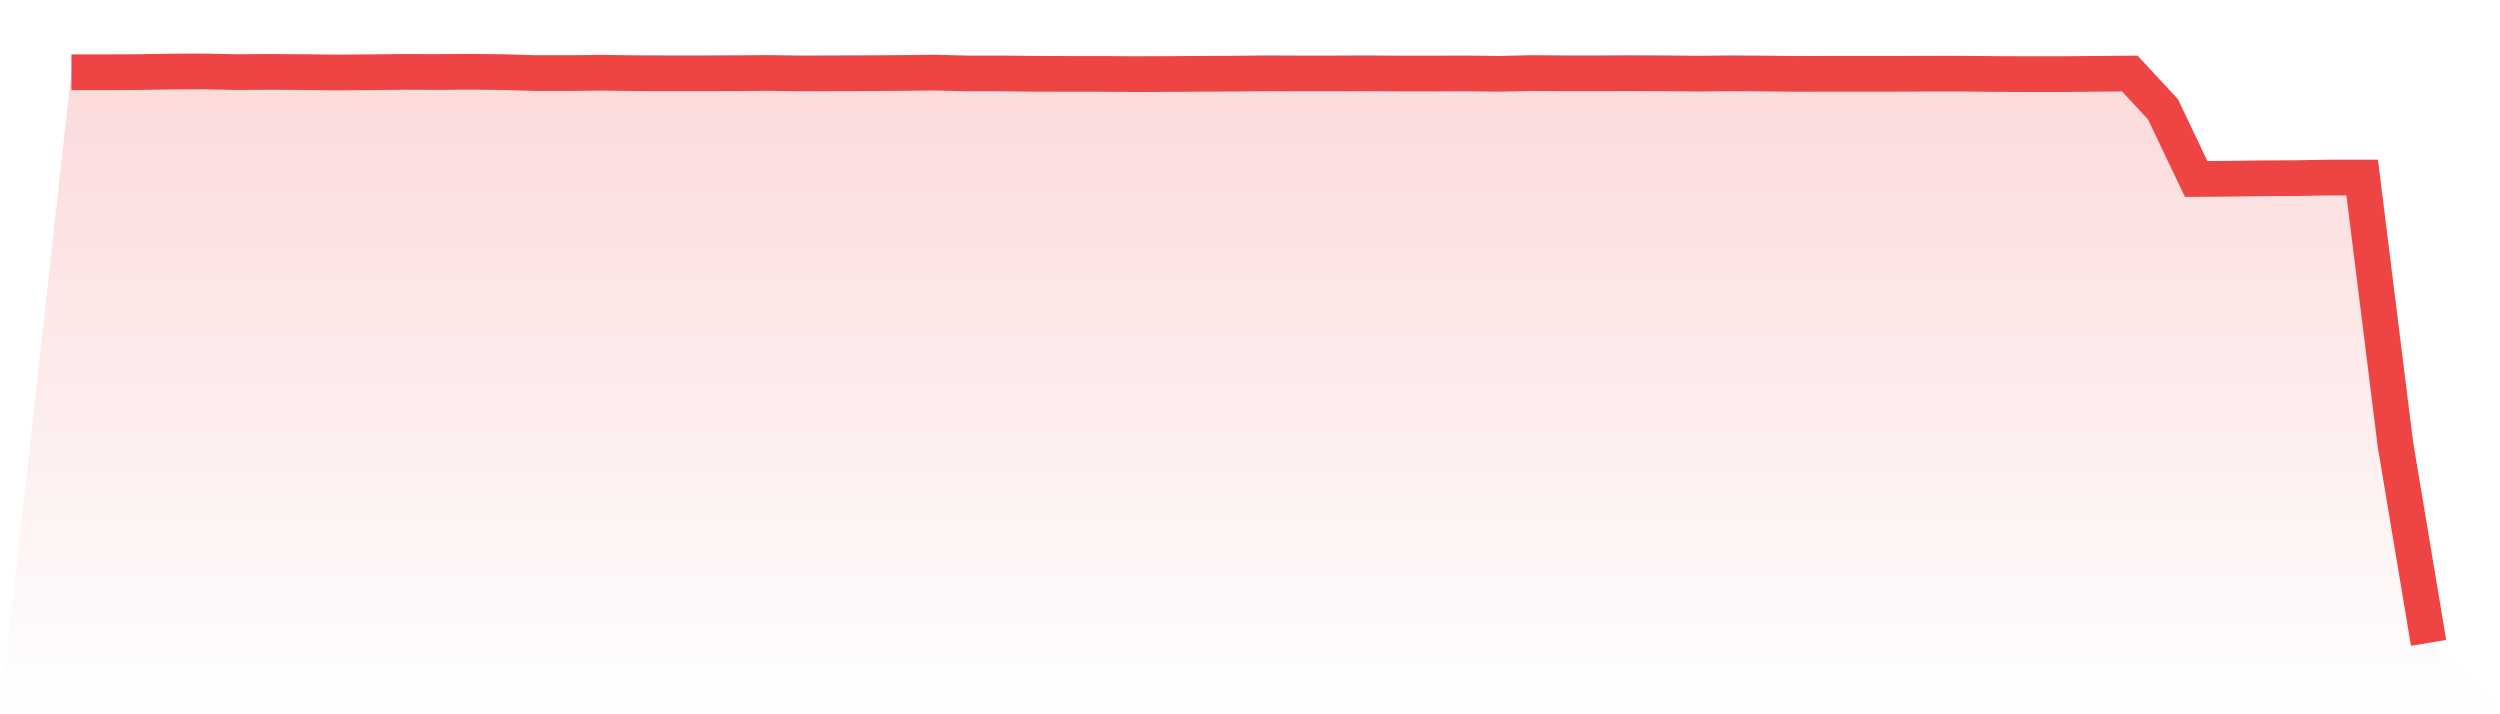
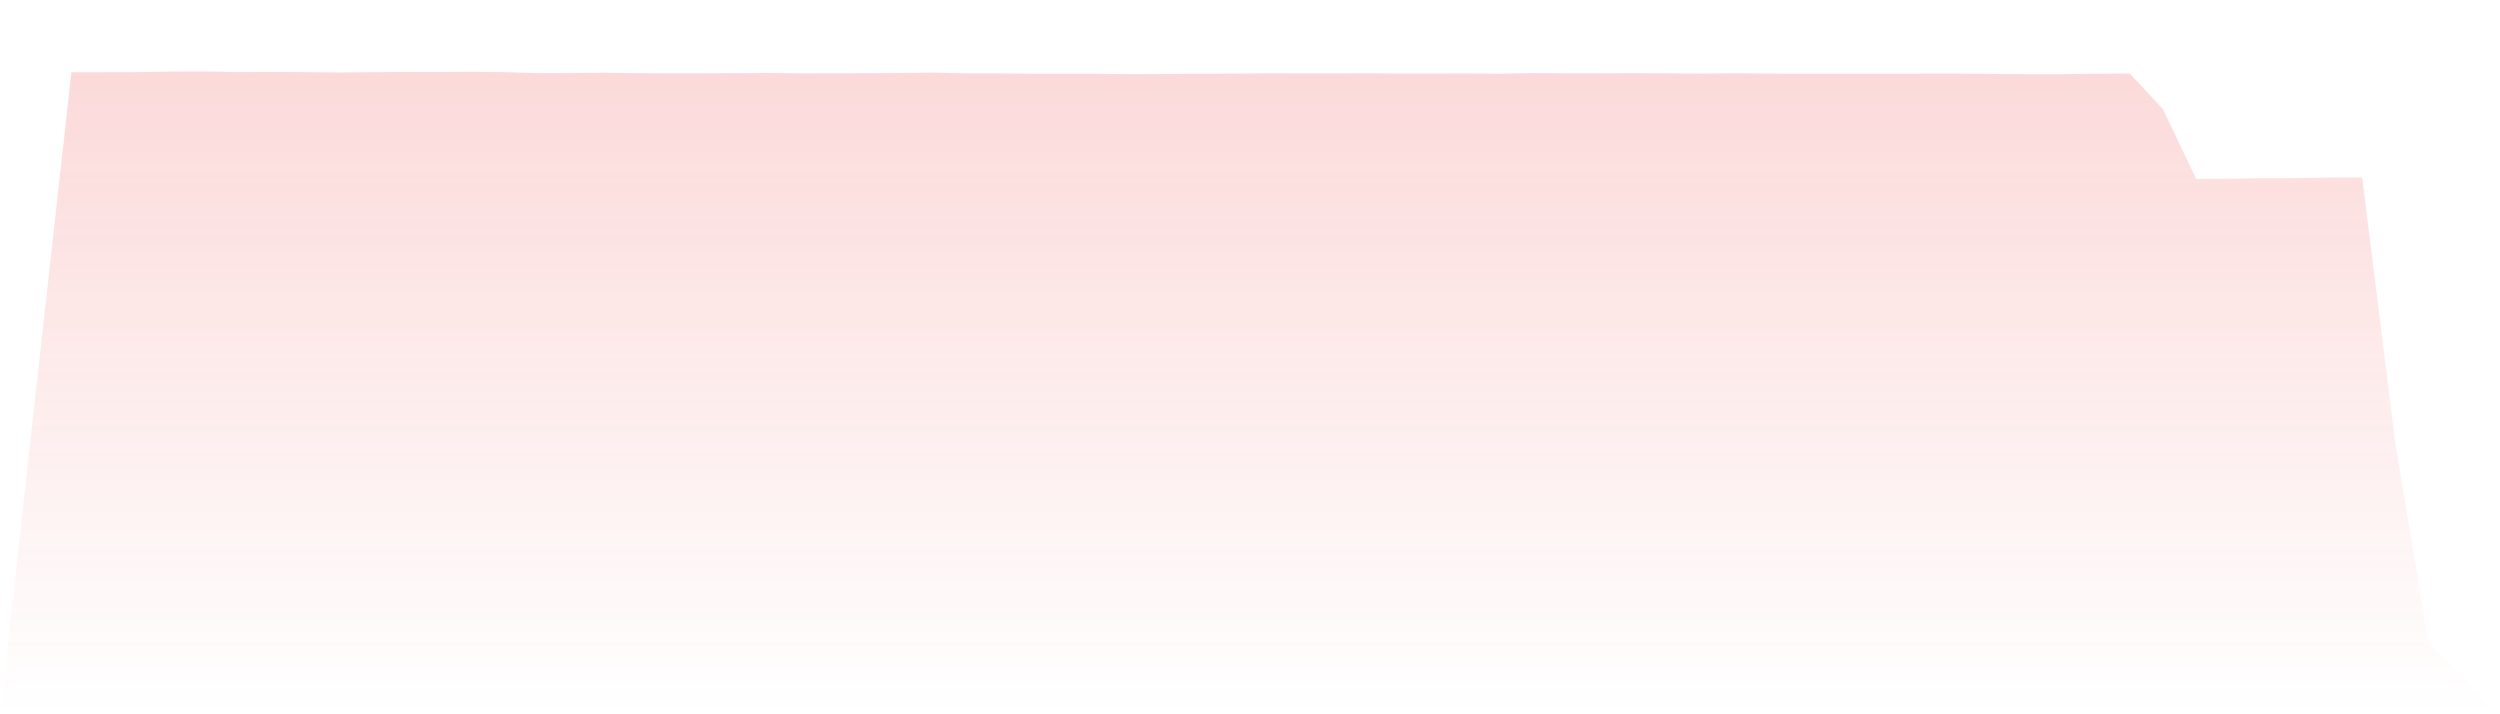
<svg xmlns="http://www.w3.org/2000/svg" viewBox="0 0 140 40">
  <defs>
    <linearGradient id="gradient" x1="0" x2="0" y1="0" y2="1">
      <stop offset="0%" stop-color="#ef4444" stop-opacity="0.2" />
      <stop offset="100%" stop-color="#ef4444" stop-opacity="0" />
    </linearGradient>
  </defs>
  <path d="M4,4.046 L4,4.046 L5.859,4.046 L7.718,4.039 L9.577,4.007 L11.437,4 L13.296,4.039 L15.155,4.026 L17.014,4.039 L18.873,4.059 L20.732,4.046 L22.592,4.026 L24.451,4.033 L26.31,4.02 L28.169,4.039 L30.028,4.092 L31.887,4.092 L33.746,4.072 L35.606,4.099 L37.465,4.105 L39.324,4.105 L41.183,4.099 L43.042,4.086 L44.901,4.112 L46.761,4.105 L48.62,4.099 L50.479,4.086 L52.338,4.066 L54.197,4.112 L56.056,4.112 L57.915,4.132 L59.775,4.138 L61.634,4.138 L63.493,4.151 L65.352,4.145 L67.211,4.132 L69.07,4.125 L70.93,4.105 L72.789,4.112 L74.648,4.112 L76.507,4.105 L78.366,4.118 L80.225,4.118 L82.085,4.112 L83.944,4.132 L85.803,4.092 L87.662,4.105 L89.521,4.105 L91.38,4.099 L93.239,4.105 L95.099,4.125 L96.958,4.105 L98.817,4.118 L100.676,4.138 L102.535,4.132 L104.394,4.132 L106.254,4.132 L108.113,4.125 L109.972,4.125 L111.831,4.145 L113.69,4.151 L115.549,4.151 L117.408,4.132 L119.268,4.118 L121.127,6.119 L122.986,10.022 L124.845,10.009 L126.704,9.983 L128.563,9.976 L130.423,9.943 L132.282,9.943 L134.141,24.864 L136,36 L140,40 L0,40 z" fill="url(#gradient)" />
-   <path d="M4,4.046 L4,4.046 L5.859,4.046 L7.718,4.039 L9.577,4.007 L11.437,4 L13.296,4.039 L15.155,4.026 L17.014,4.039 L18.873,4.059 L20.732,4.046 L22.592,4.026 L24.451,4.033 L26.31,4.02 L28.169,4.039 L30.028,4.092 L31.887,4.092 L33.746,4.072 L35.606,4.099 L37.465,4.105 L39.324,4.105 L41.183,4.099 L43.042,4.086 L44.901,4.112 L46.761,4.105 L48.62,4.099 L50.479,4.086 L52.338,4.066 L54.197,4.112 L56.056,4.112 L57.915,4.132 L59.775,4.138 L61.634,4.138 L63.493,4.151 L65.352,4.145 L67.211,4.132 L69.07,4.125 L70.93,4.105 L72.789,4.112 L74.648,4.112 L76.507,4.105 L78.366,4.118 L80.225,4.118 L82.085,4.112 L83.944,4.132 L85.803,4.092 L87.662,4.105 L89.521,4.105 L91.38,4.099 L93.239,4.105 L95.099,4.125 L96.958,4.105 L98.817,4.118 L100.676,4.138 L102.535,4.132 L104.394,4.132 L106.254,4.132 L108.113,4.125 L109.972,4.125 L111.831,4.145 L113.69,4.151 L115.549,4.151 L117.408,4.132 L119.268,4.118 L121.127,6.119 L122.986,10.022 L124.845,10.009 L126.704,9.983 L128.563,9.976 L130.423,9.943 L132.282,9.943 L134.141,24.864 L136,36" fill="none" stroke="#ef4444" stroke-width="2" />
</svg>